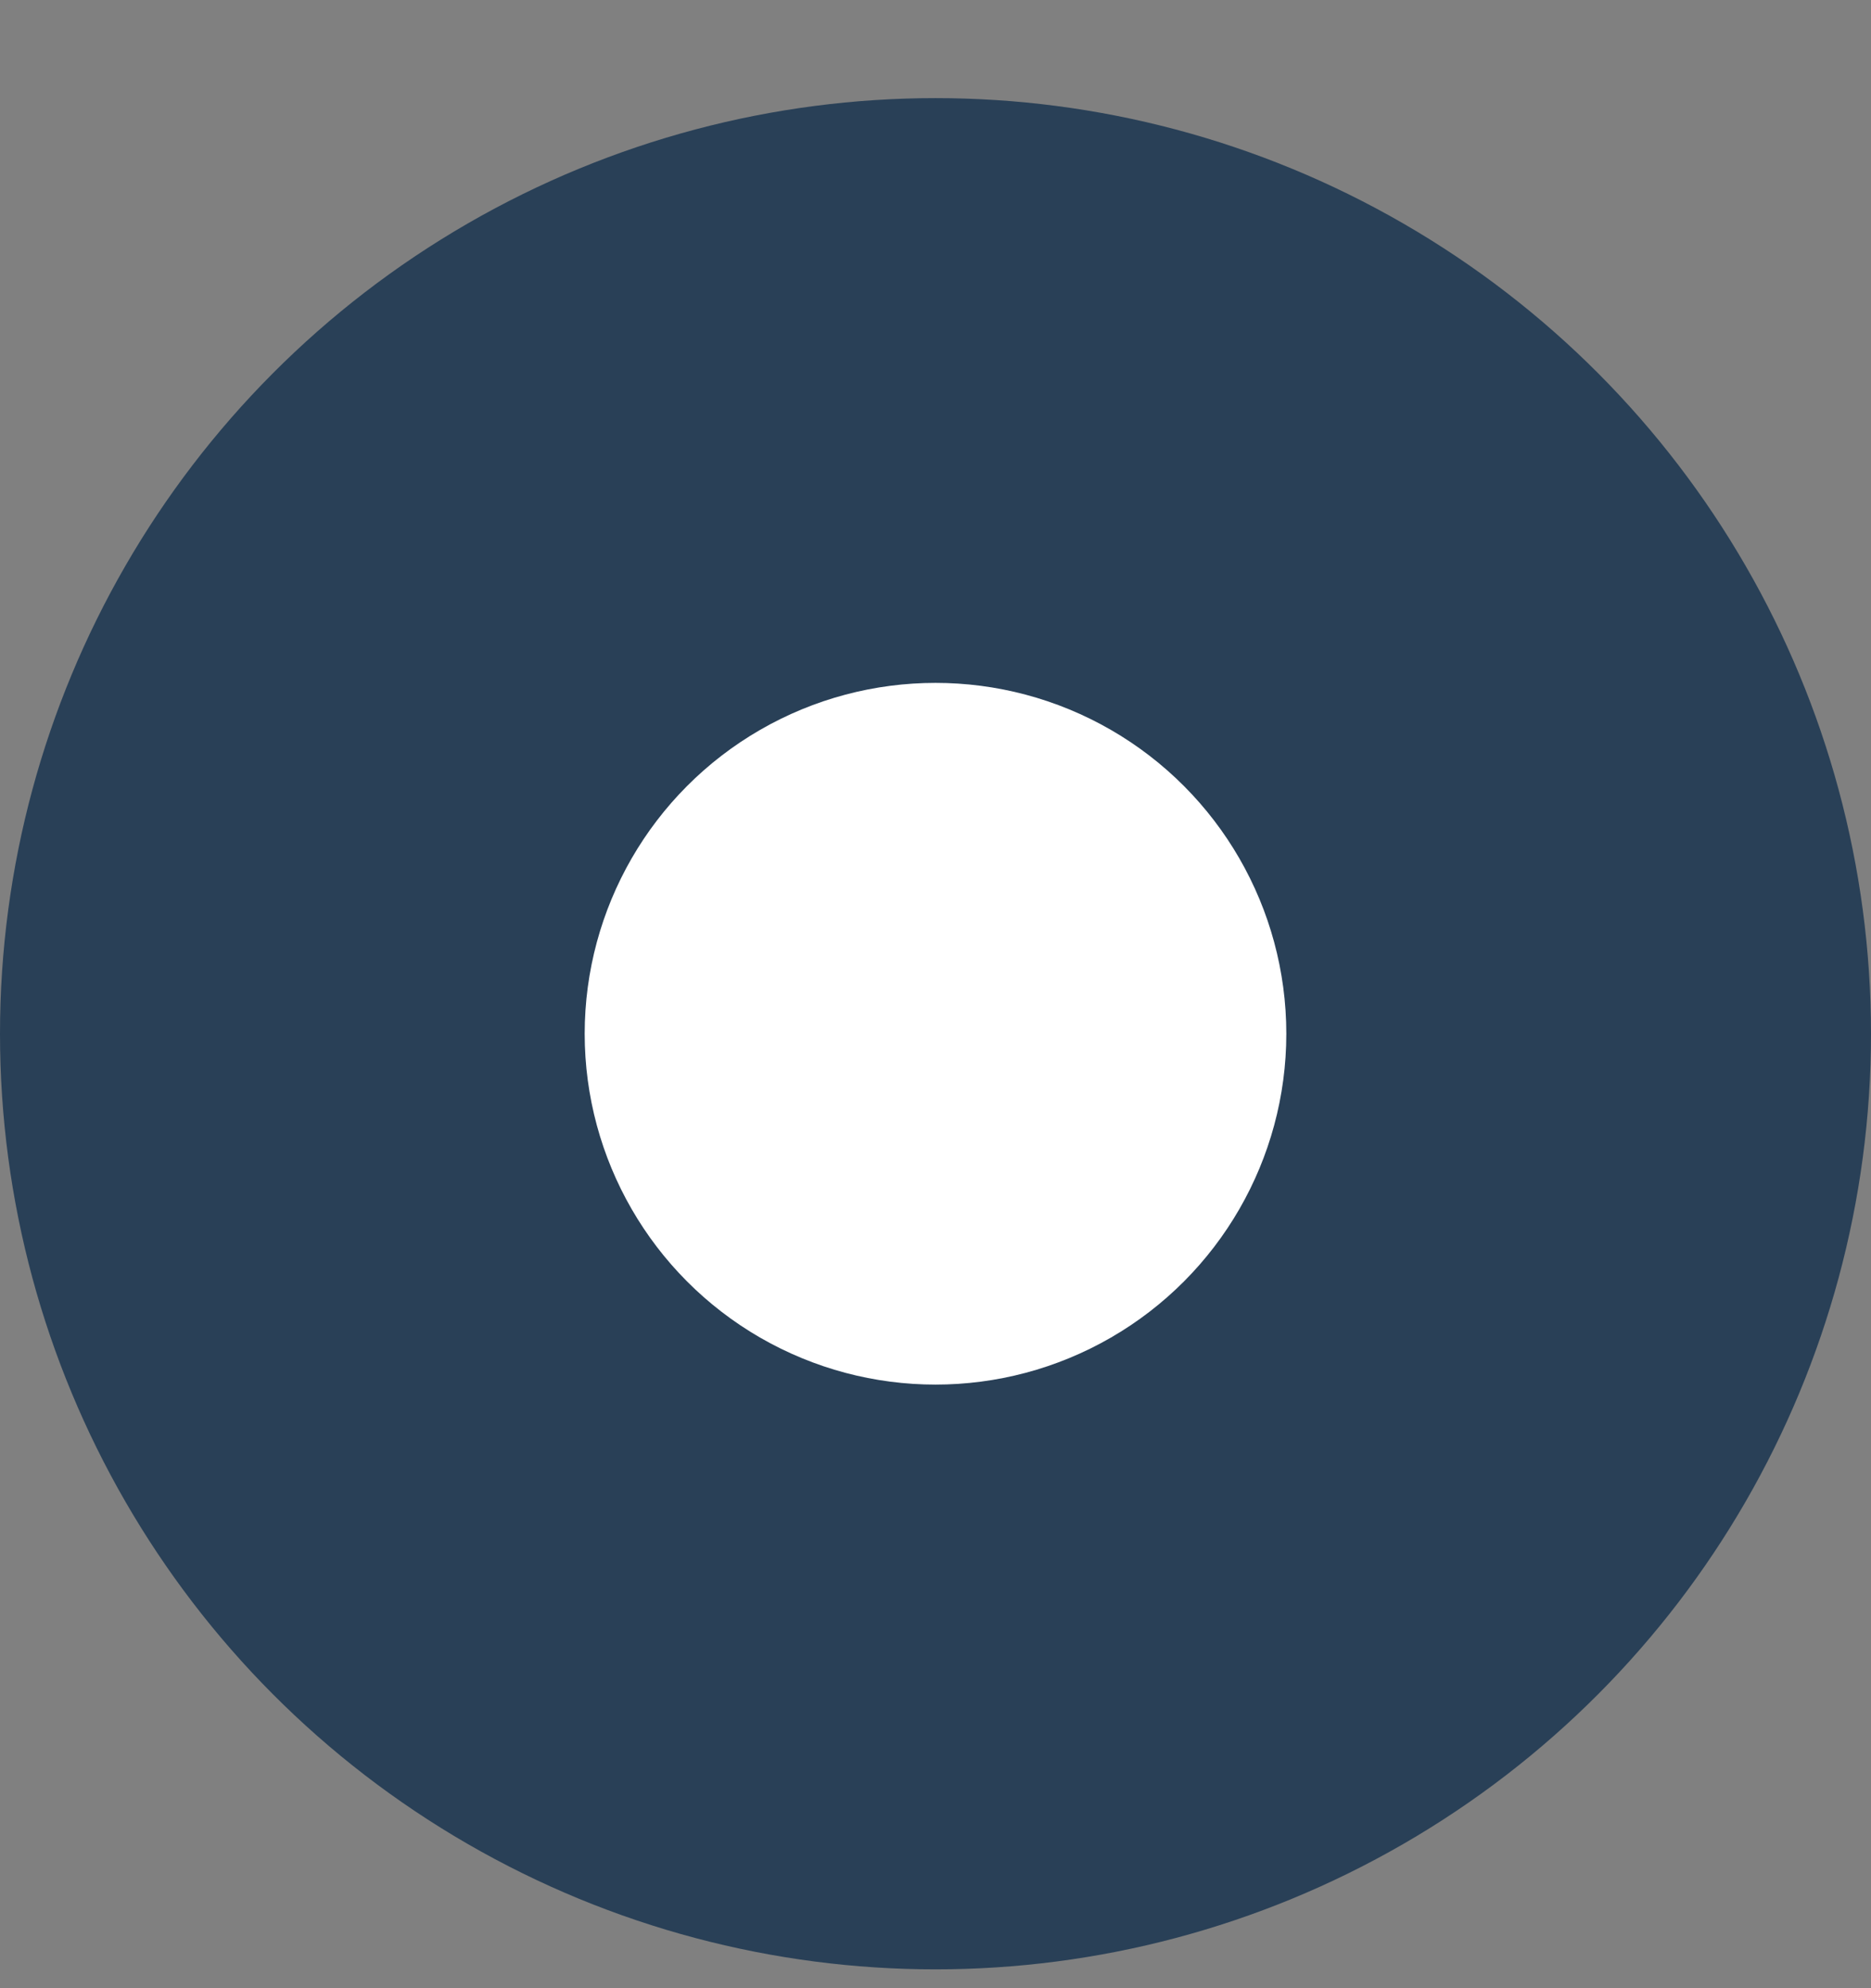
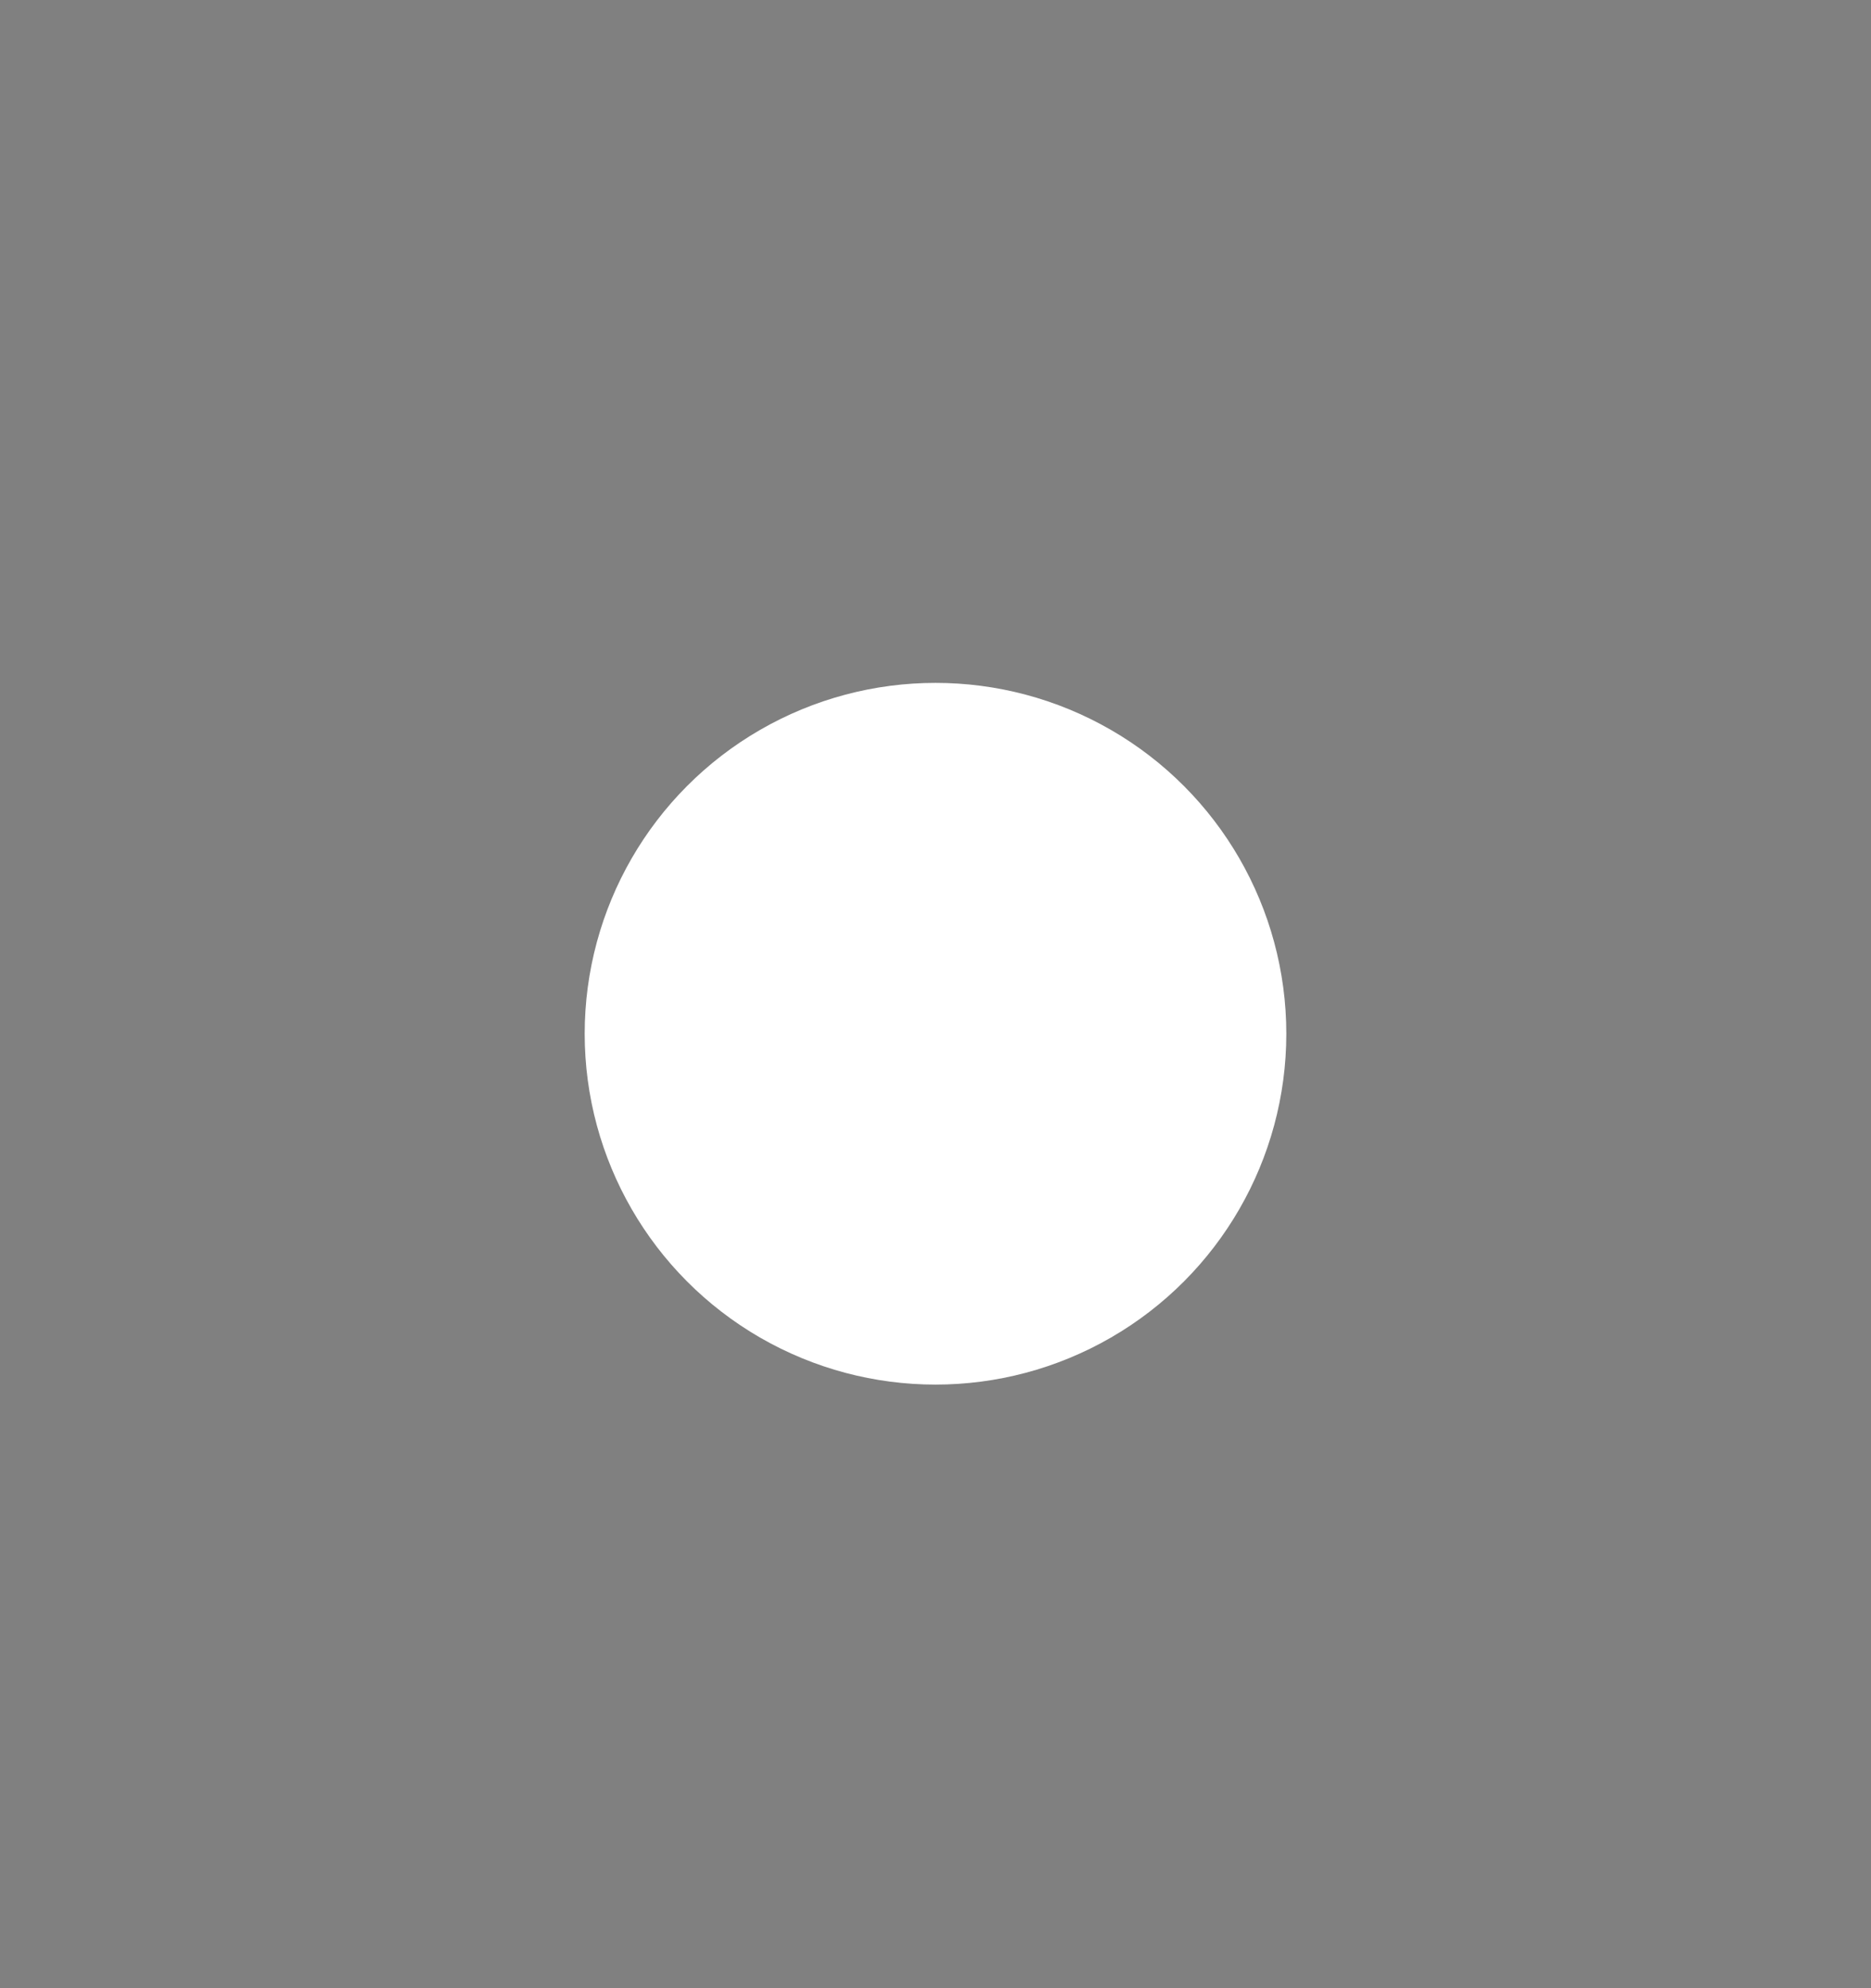
<svg xmlns="http://www.w3.org/2000/svg" width="16" height="17" viewBox="0 0 16 17" fill="none">
  <rect x="0" y="0" width="16" height="17" fill="#808080" stroke="none" />
-   <circle cx="8" cy="8.839" r="8" fill="#294057" />
  <circle cx="8" cy="8.839" r="3" fill="white" />
</svg>